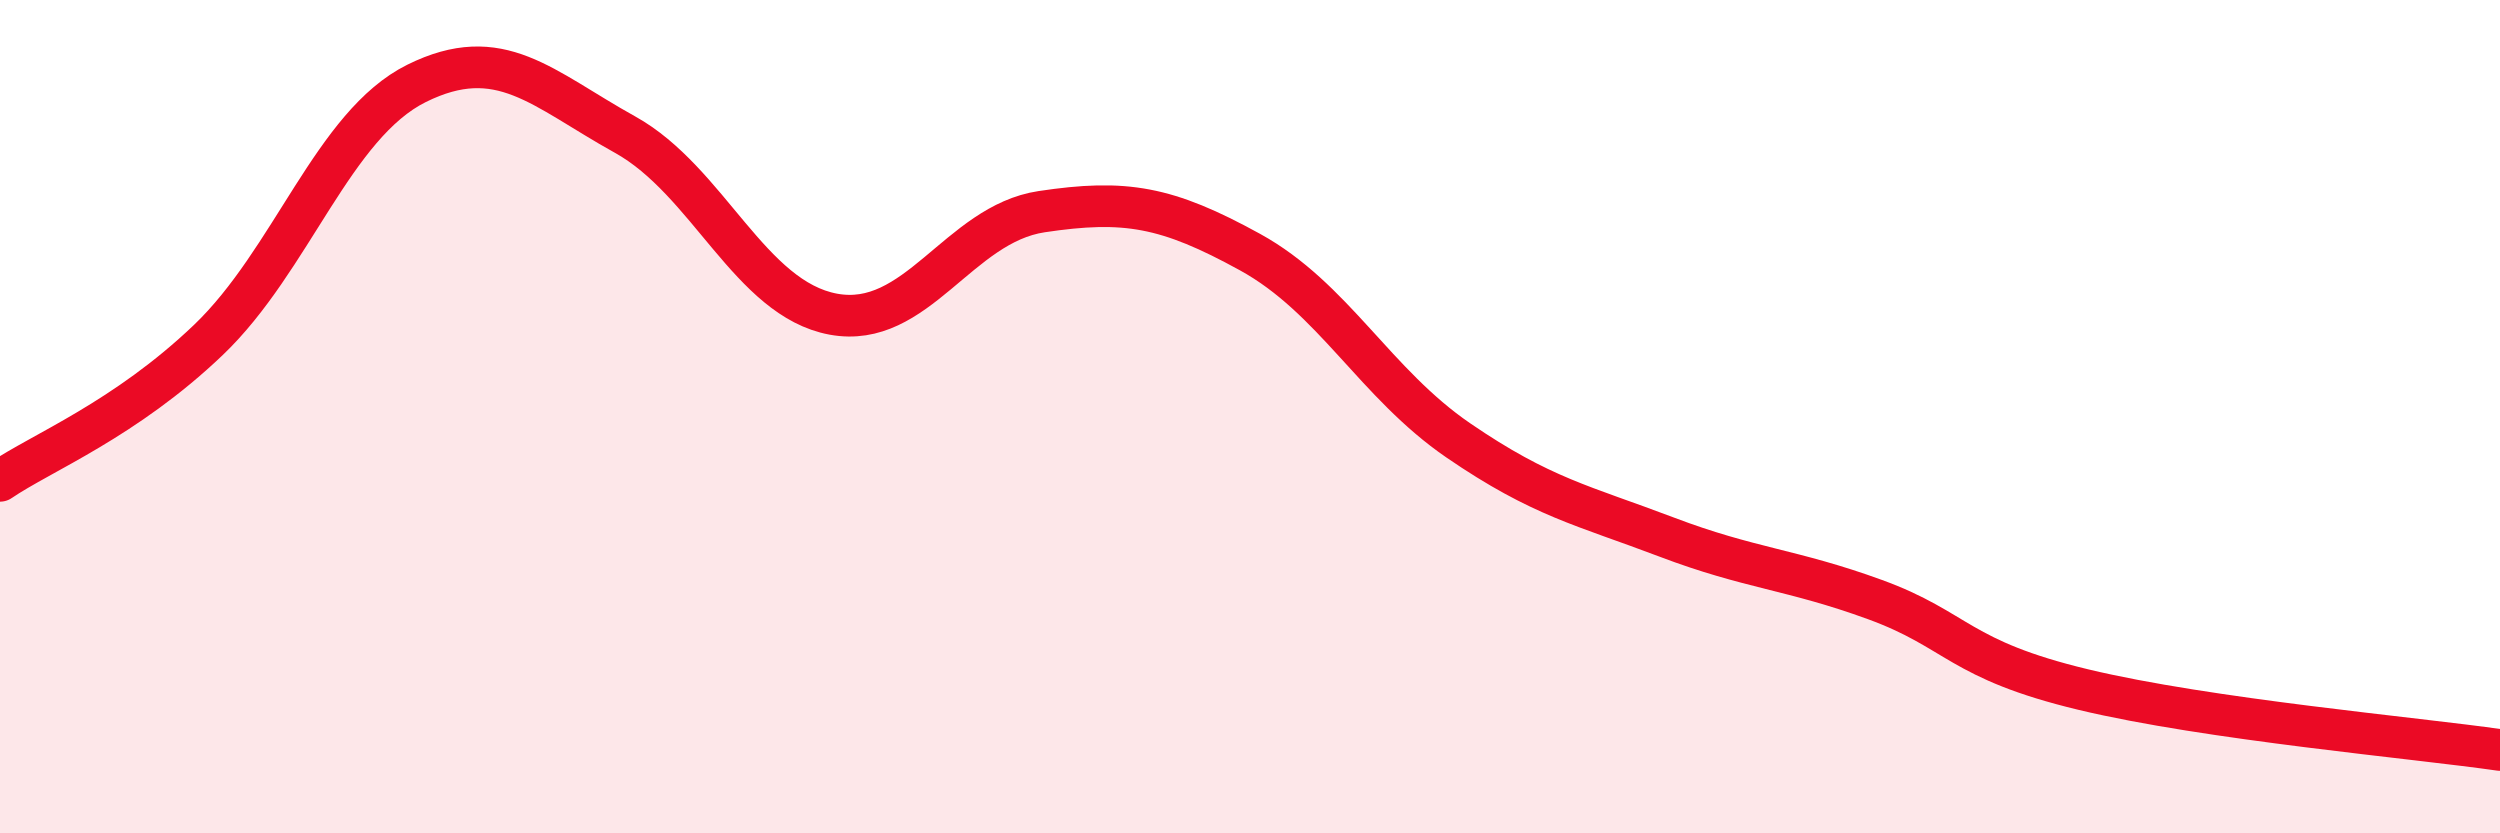
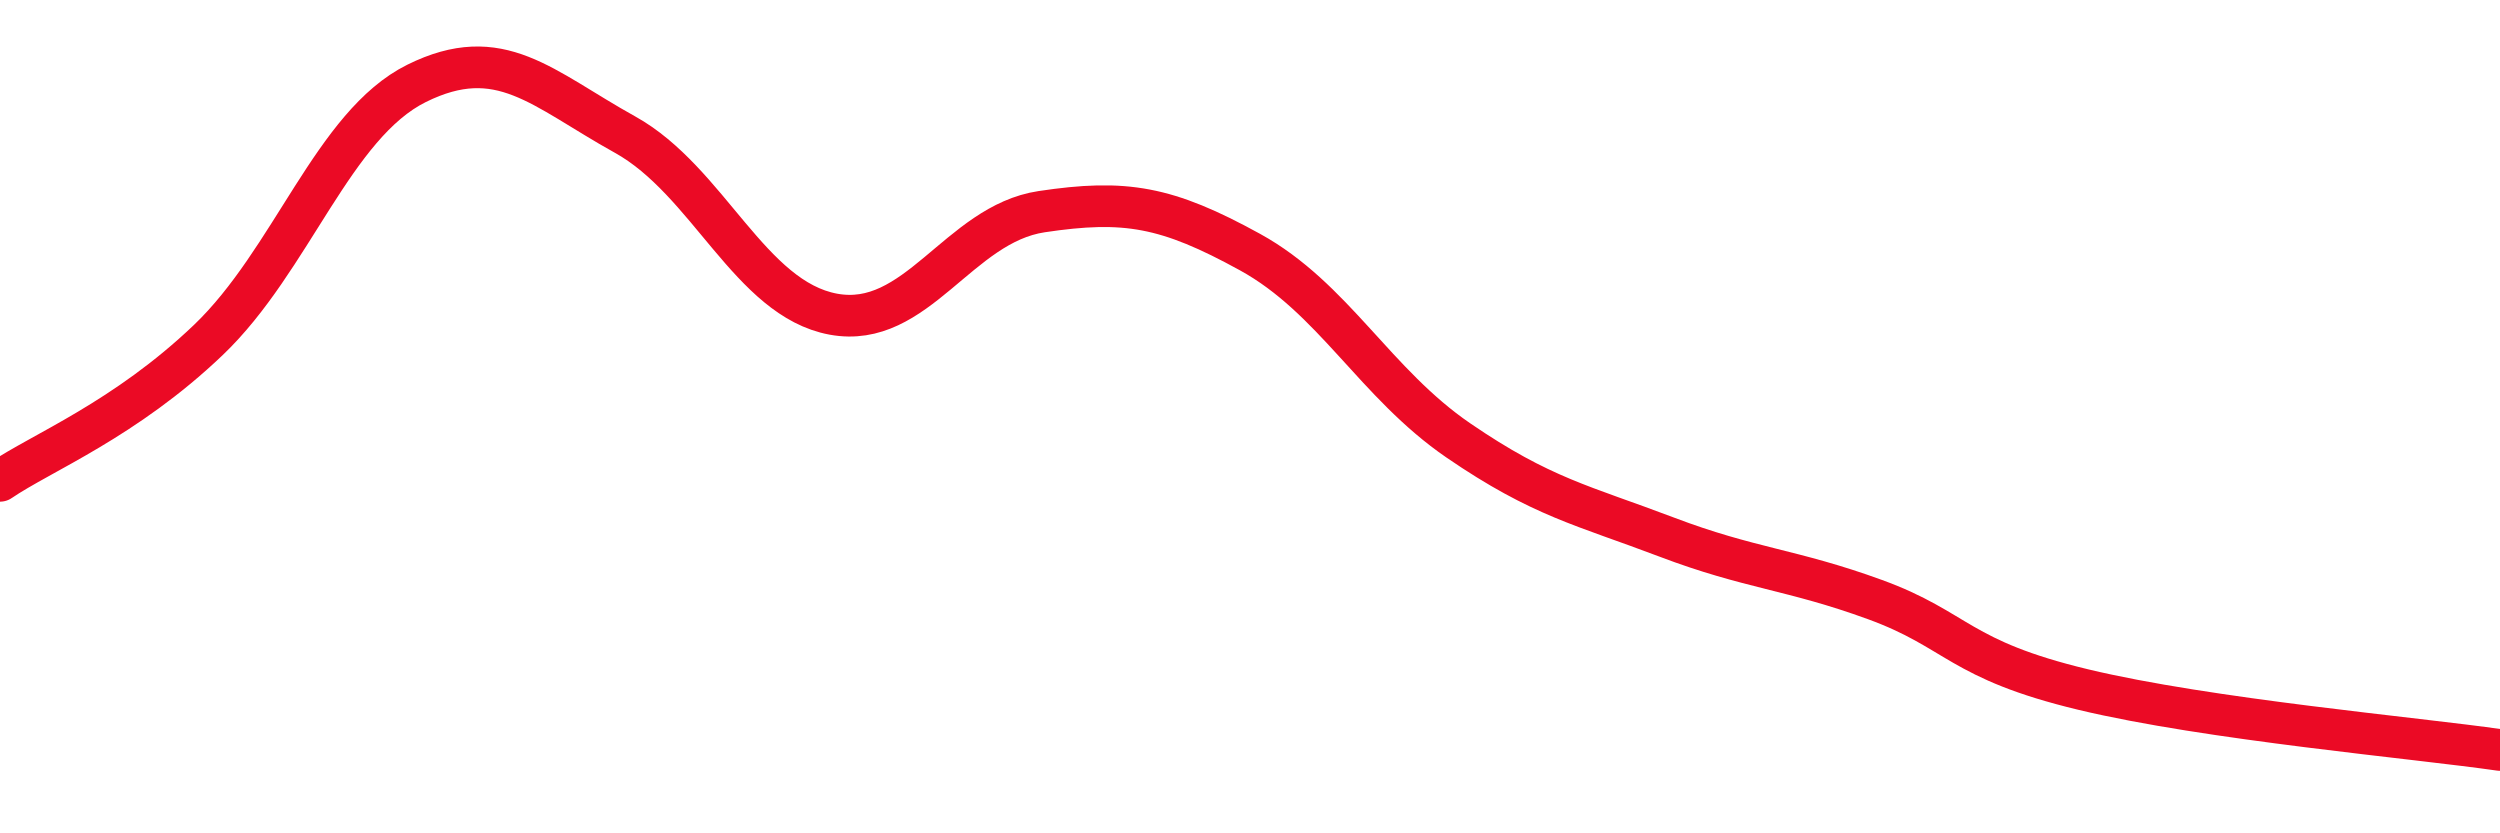
<svg xmlns="http://www.w3.org/2000/svg" width="60" height="20" viewBox="0 0 60 20">
-   <path d="M 0,11.54 C 1,10.86 3,10.07 5,8.16 C 7,6.25 8,2.99 10,2 C 12,1.01 13,2.12 15,3.23 C 17,4.34 18,7.17 20,7.54 C 22,7.91 23,5.38 25,5.08 C 27,4.78 28,4.95 30,6.05 C 32,7.15 33,9.2 35,10.57 C 37,11.94 38,12.13 40,12.89 C 42,13.65 43,13.66 45,14.39 C 47,15.12 47,15.83 50,16.55 C 53,17.27 58,17.71 60,18L60 20L0 20Z" fill="#EB0A25" opacity="0.1" stroke-linecap="round" stroke-linejoin="round" />
  <path d="M 0,11.54 C 1,10.86 3,10.07 5,8.16 C 7,6.25 8,2.99 10,2 C 12,1.01 13,2.12 15,3.23 C 17,4.34 18,7.17 20,7.54 C 22,7.91 23,5.38 25,5.08 C 27,4.78 28,4.95 30,6.05 C 32,7.15 33,9.2 35,10.57 C 37,11.94 38,12.13 40,12.89 C 42,13.65 43,13.66 45,14.39 C 47,15.12 47,15.83 50,16.55 C 53,17.27 58,17.71 60,18" stroke="#EB0A25" stroke-width="1" fill="none" stroke-linecap="round" stroke-linejoin="round" />
</svg>